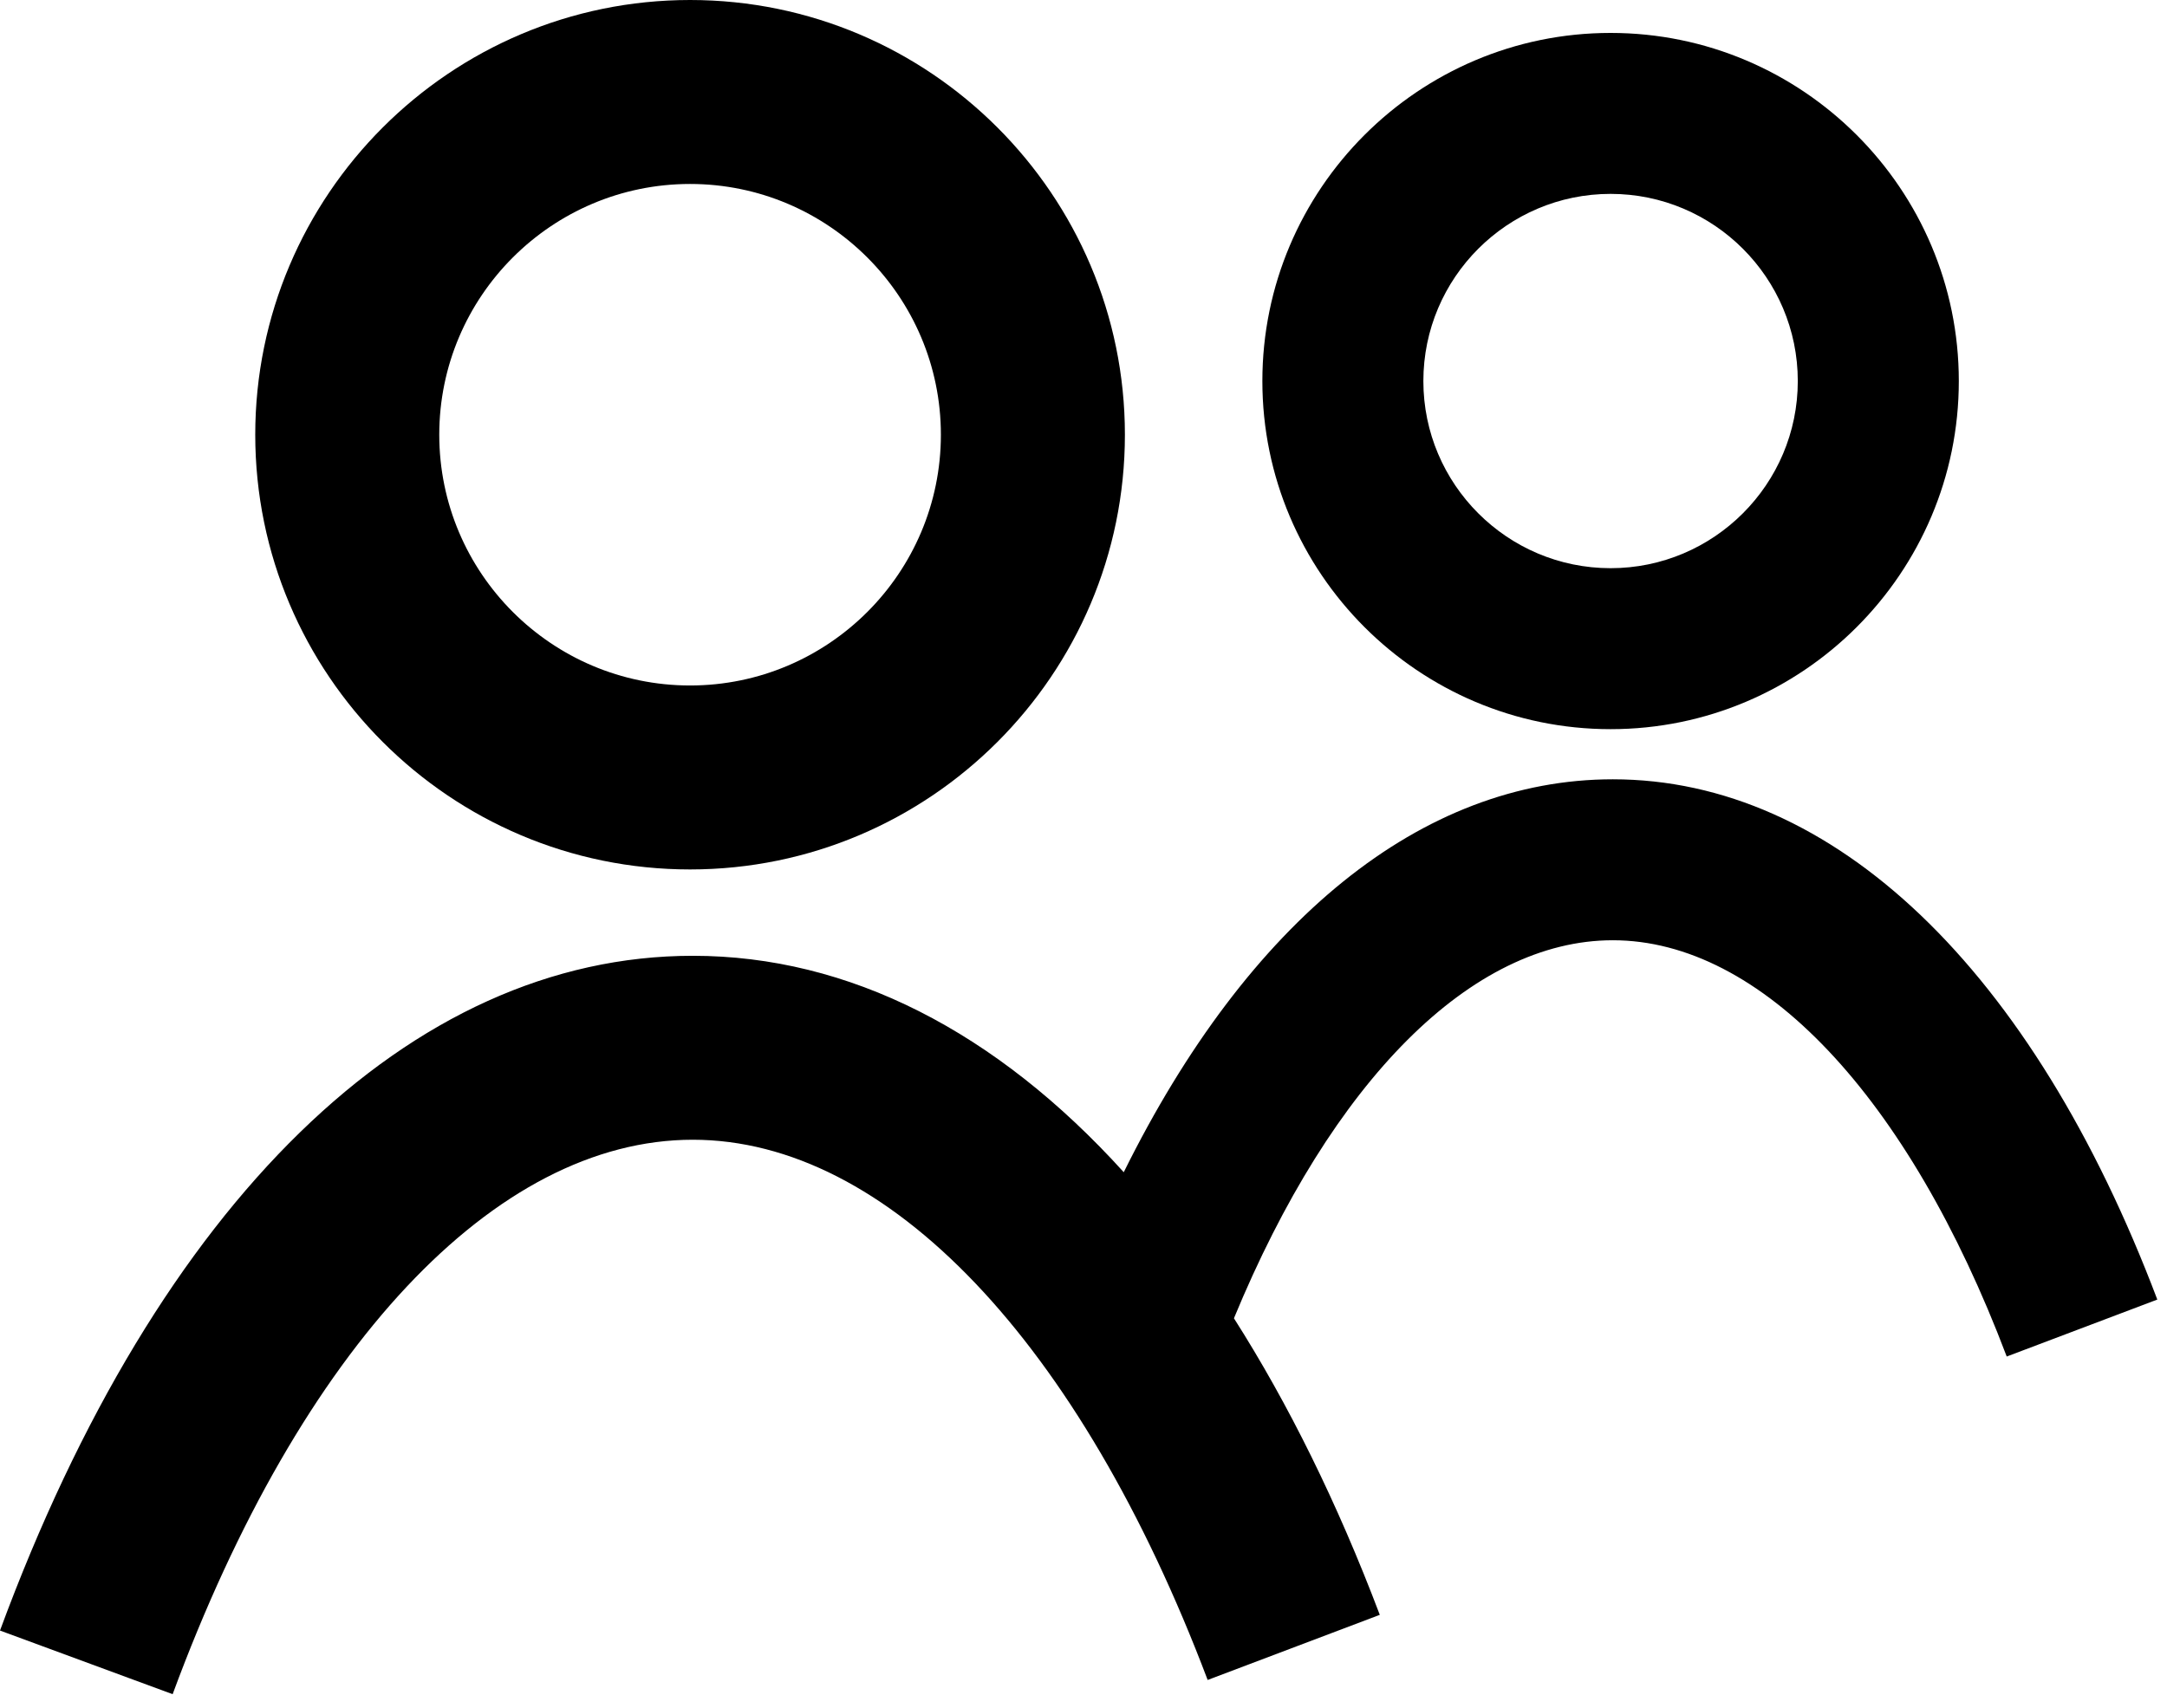
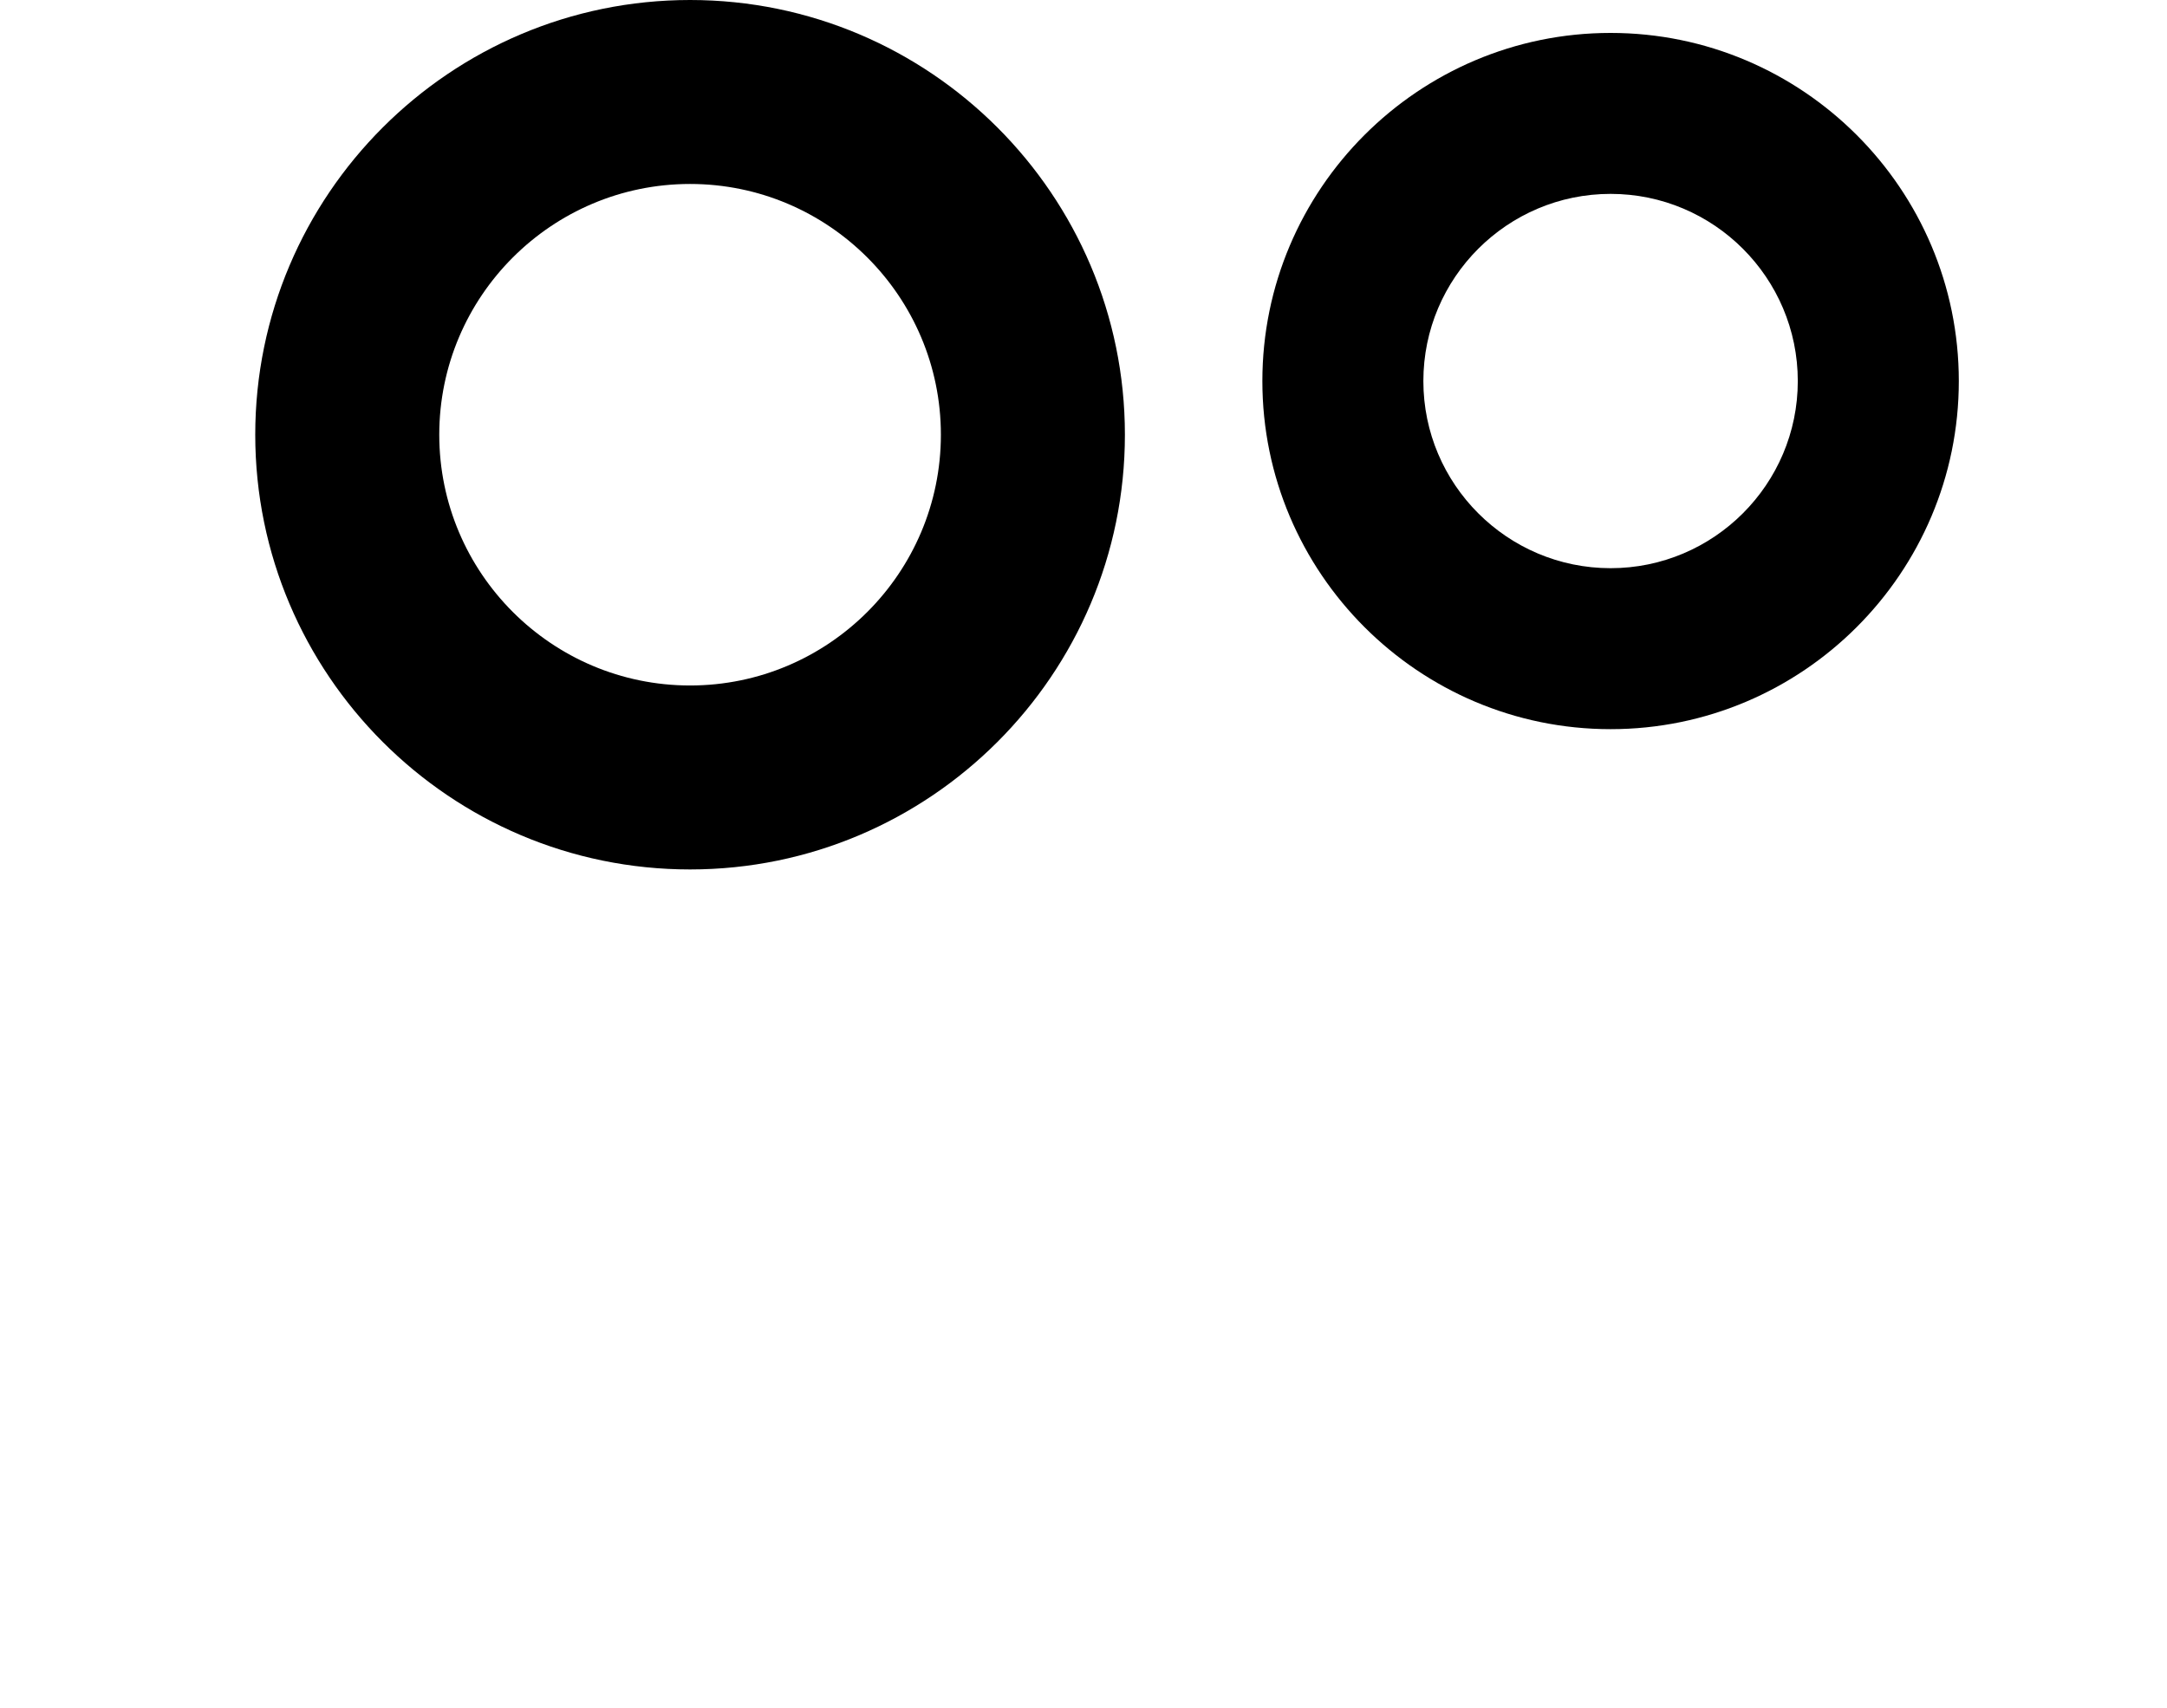
<svg xmlns="http://www.w3.org/2000/svg" fill="none" viewBox="0 0 85 67" height="67" width="85">
  <path fill="black" d="M27.068 7.218C32.493 7.218 36.906 11.632 36.906 17.056C36.906 22.481 32.493 26.895 27.068 26.895C21.642 26.895 17.23 22.481 17.23 17.056C17.23 11.632 21.642 7.218 27.068 7.218ZM27.068 34.113C36.473 34.113 44.124 26.461 44.124 17.056C44.124 7.651 36.473 0 27.068 0C17.663 0 10.012 7.651 10.012 17.056C10.012 26.461 17.663 34.113 27.068 34.113Z" clip-rule="evenodd" fill-rule="evenodd" />
  <path fill="black" d="M63.175 7.607C67.224 7.607 70.518 10.901 70.518 14.951C70.518 18.999 67.224 22.293 63.175 22.293C59.125 22.293 55.831 18.999 55.831 14.951C55.831 10.901 59.125 7.607 63.175 7.607ZM63.175 28.609C70.707 28.609 76.834 22.482 76.834 14.951C76.834 7.419 70.707 1.292 63.175 1.292C55.643 1.292 49.516 7.419 49.516 14.951C49.516 22.482 55.643 28.609 63.175 28.609Z" clip-rule="evenodd" fill-rule="evenodd" />
-   <path fill="black" d="M63.261 30.576C55.765 30.576 48.96 36.129 44.079 45.992C39.084 40.474 33.301 37.501 27.175 37.501C16.111 37.501 6.207 47.15 0 63.975L6.772 66.472C11.797 52.85 19.424 44.718 27.175 44.718C34.799 44.718 42.349 52.642 47.37 65.914L54.122 63.359C52.457 58.961 50.533 55.071 48.401 51.723C52.254 42.394 57.727 36.891 63.261 36.891C69.067 36.891 74.844 42.997 78.713 53.224L84.62 50.989C79.711 38.016 71.926 30.576 63.261 30.576Z" clip-rule="evenodd" fill-rule="evenodd" />
</svg>